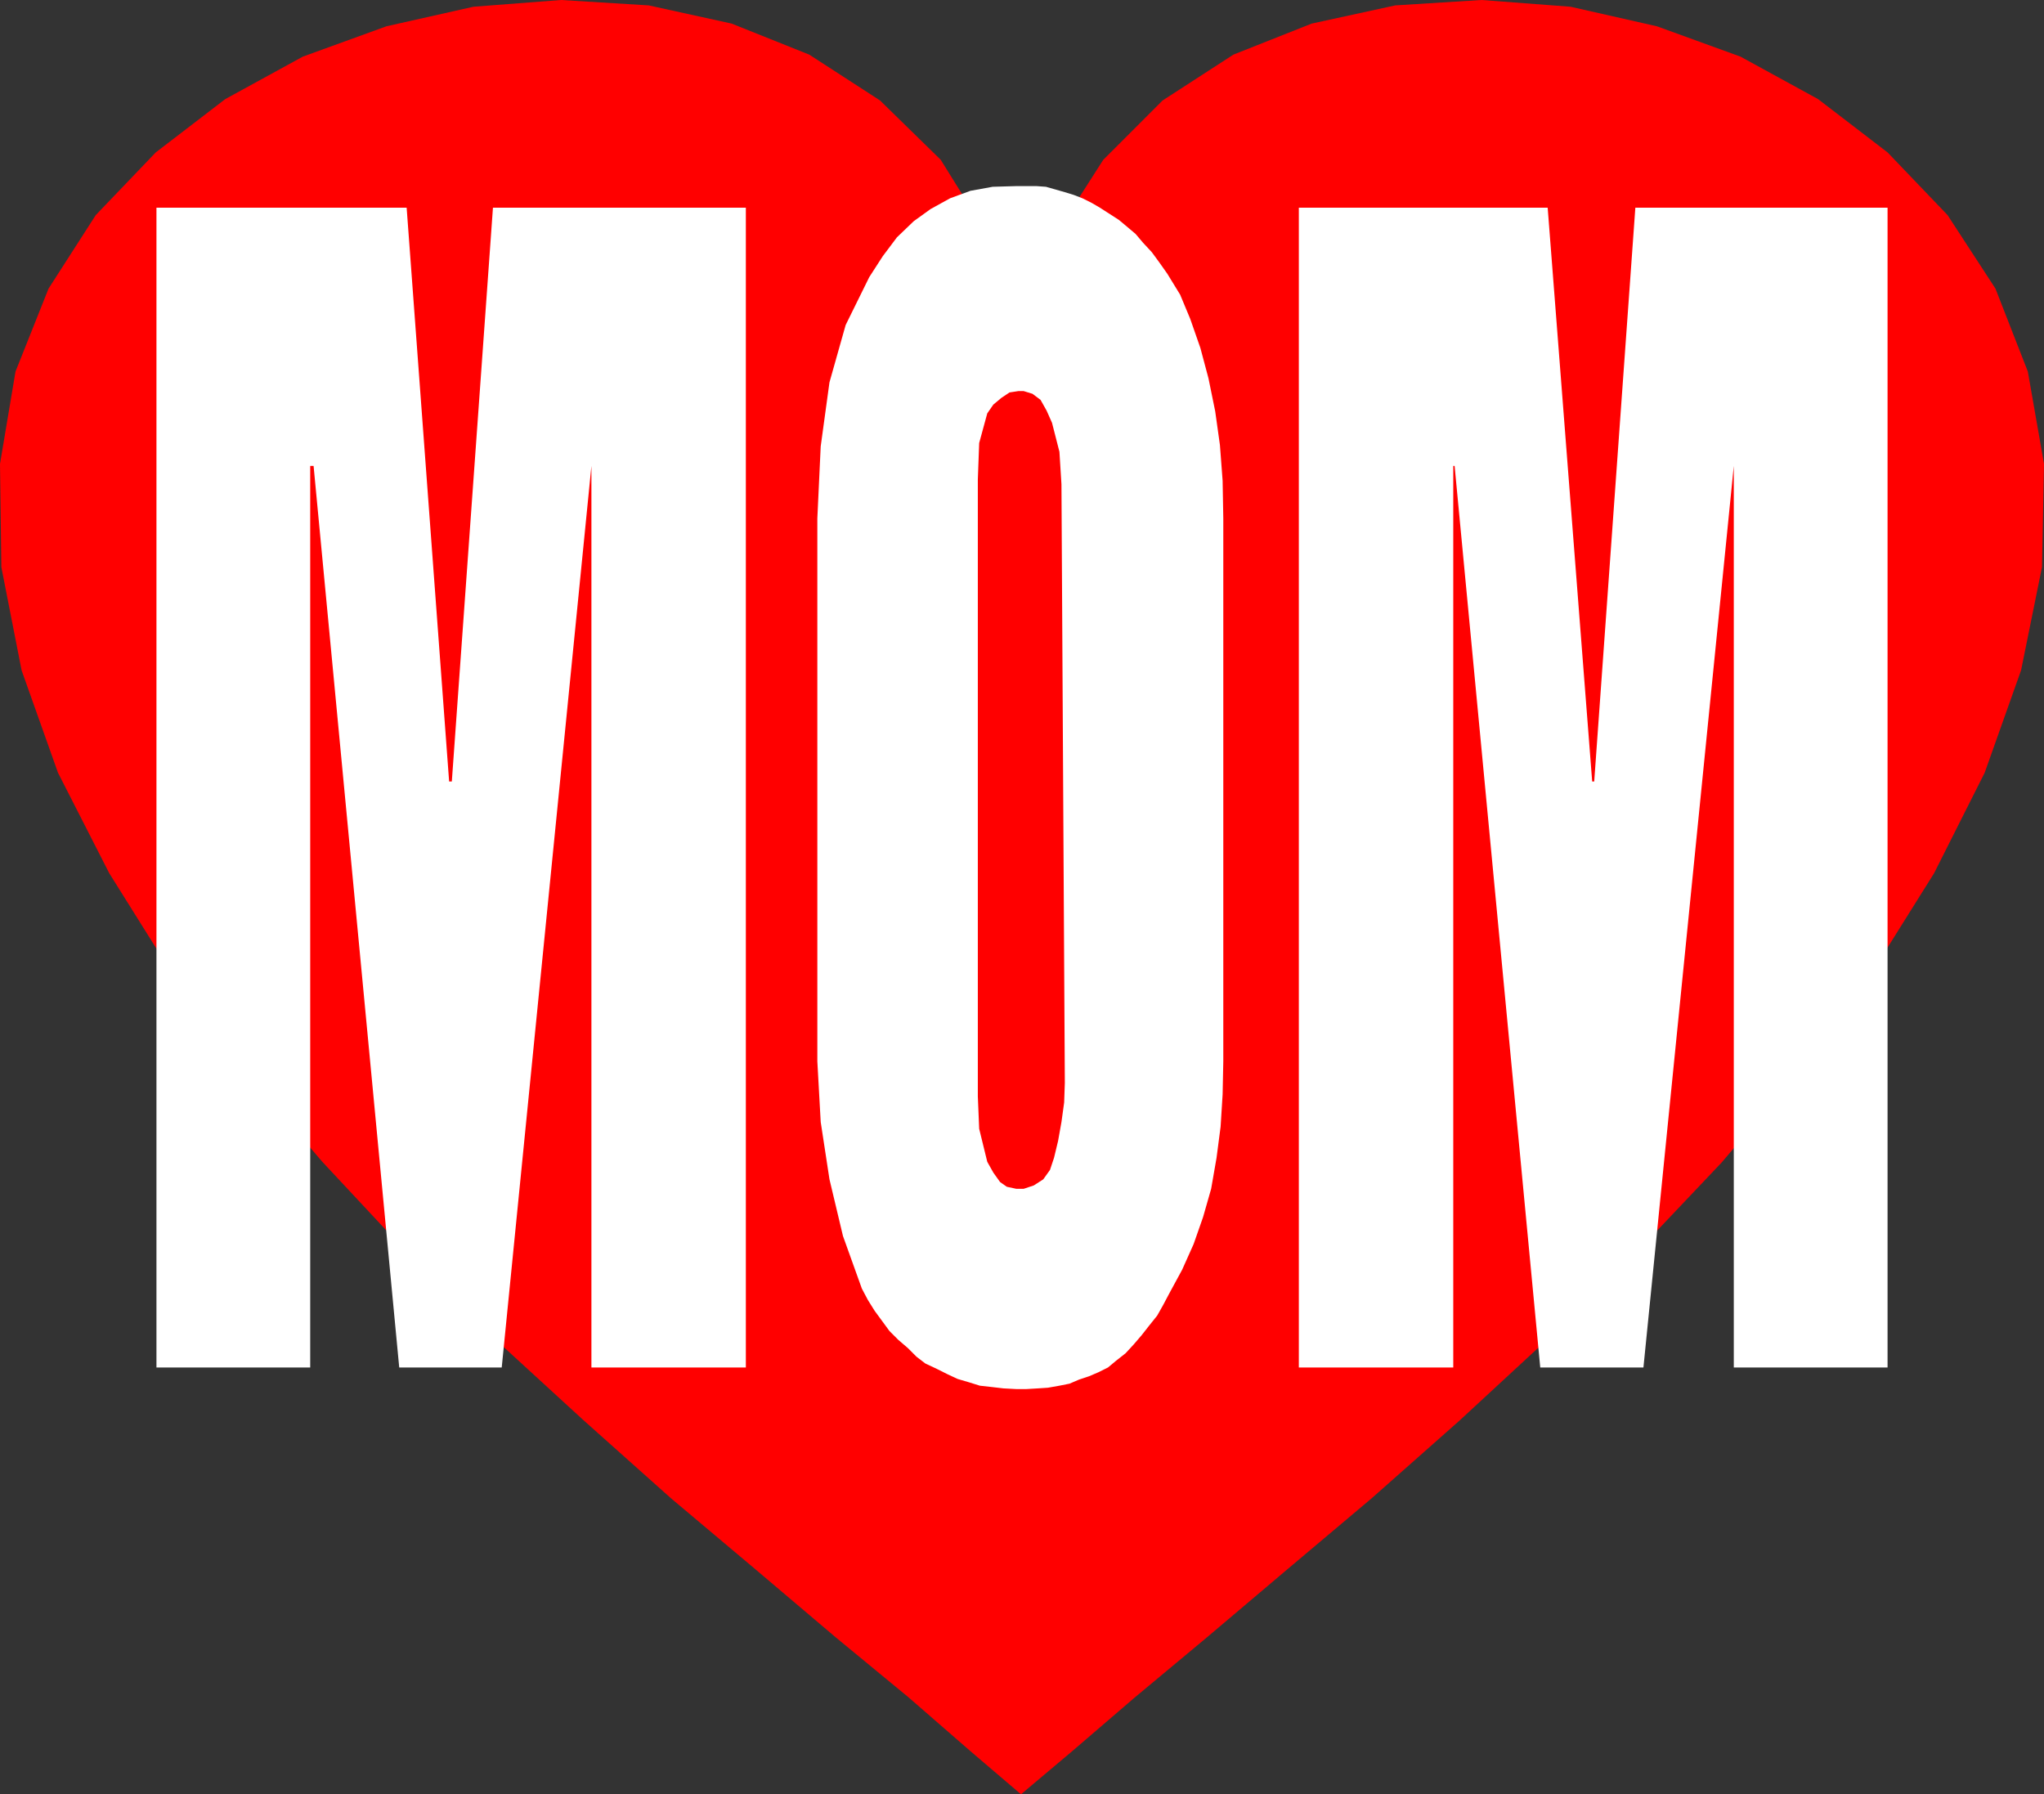
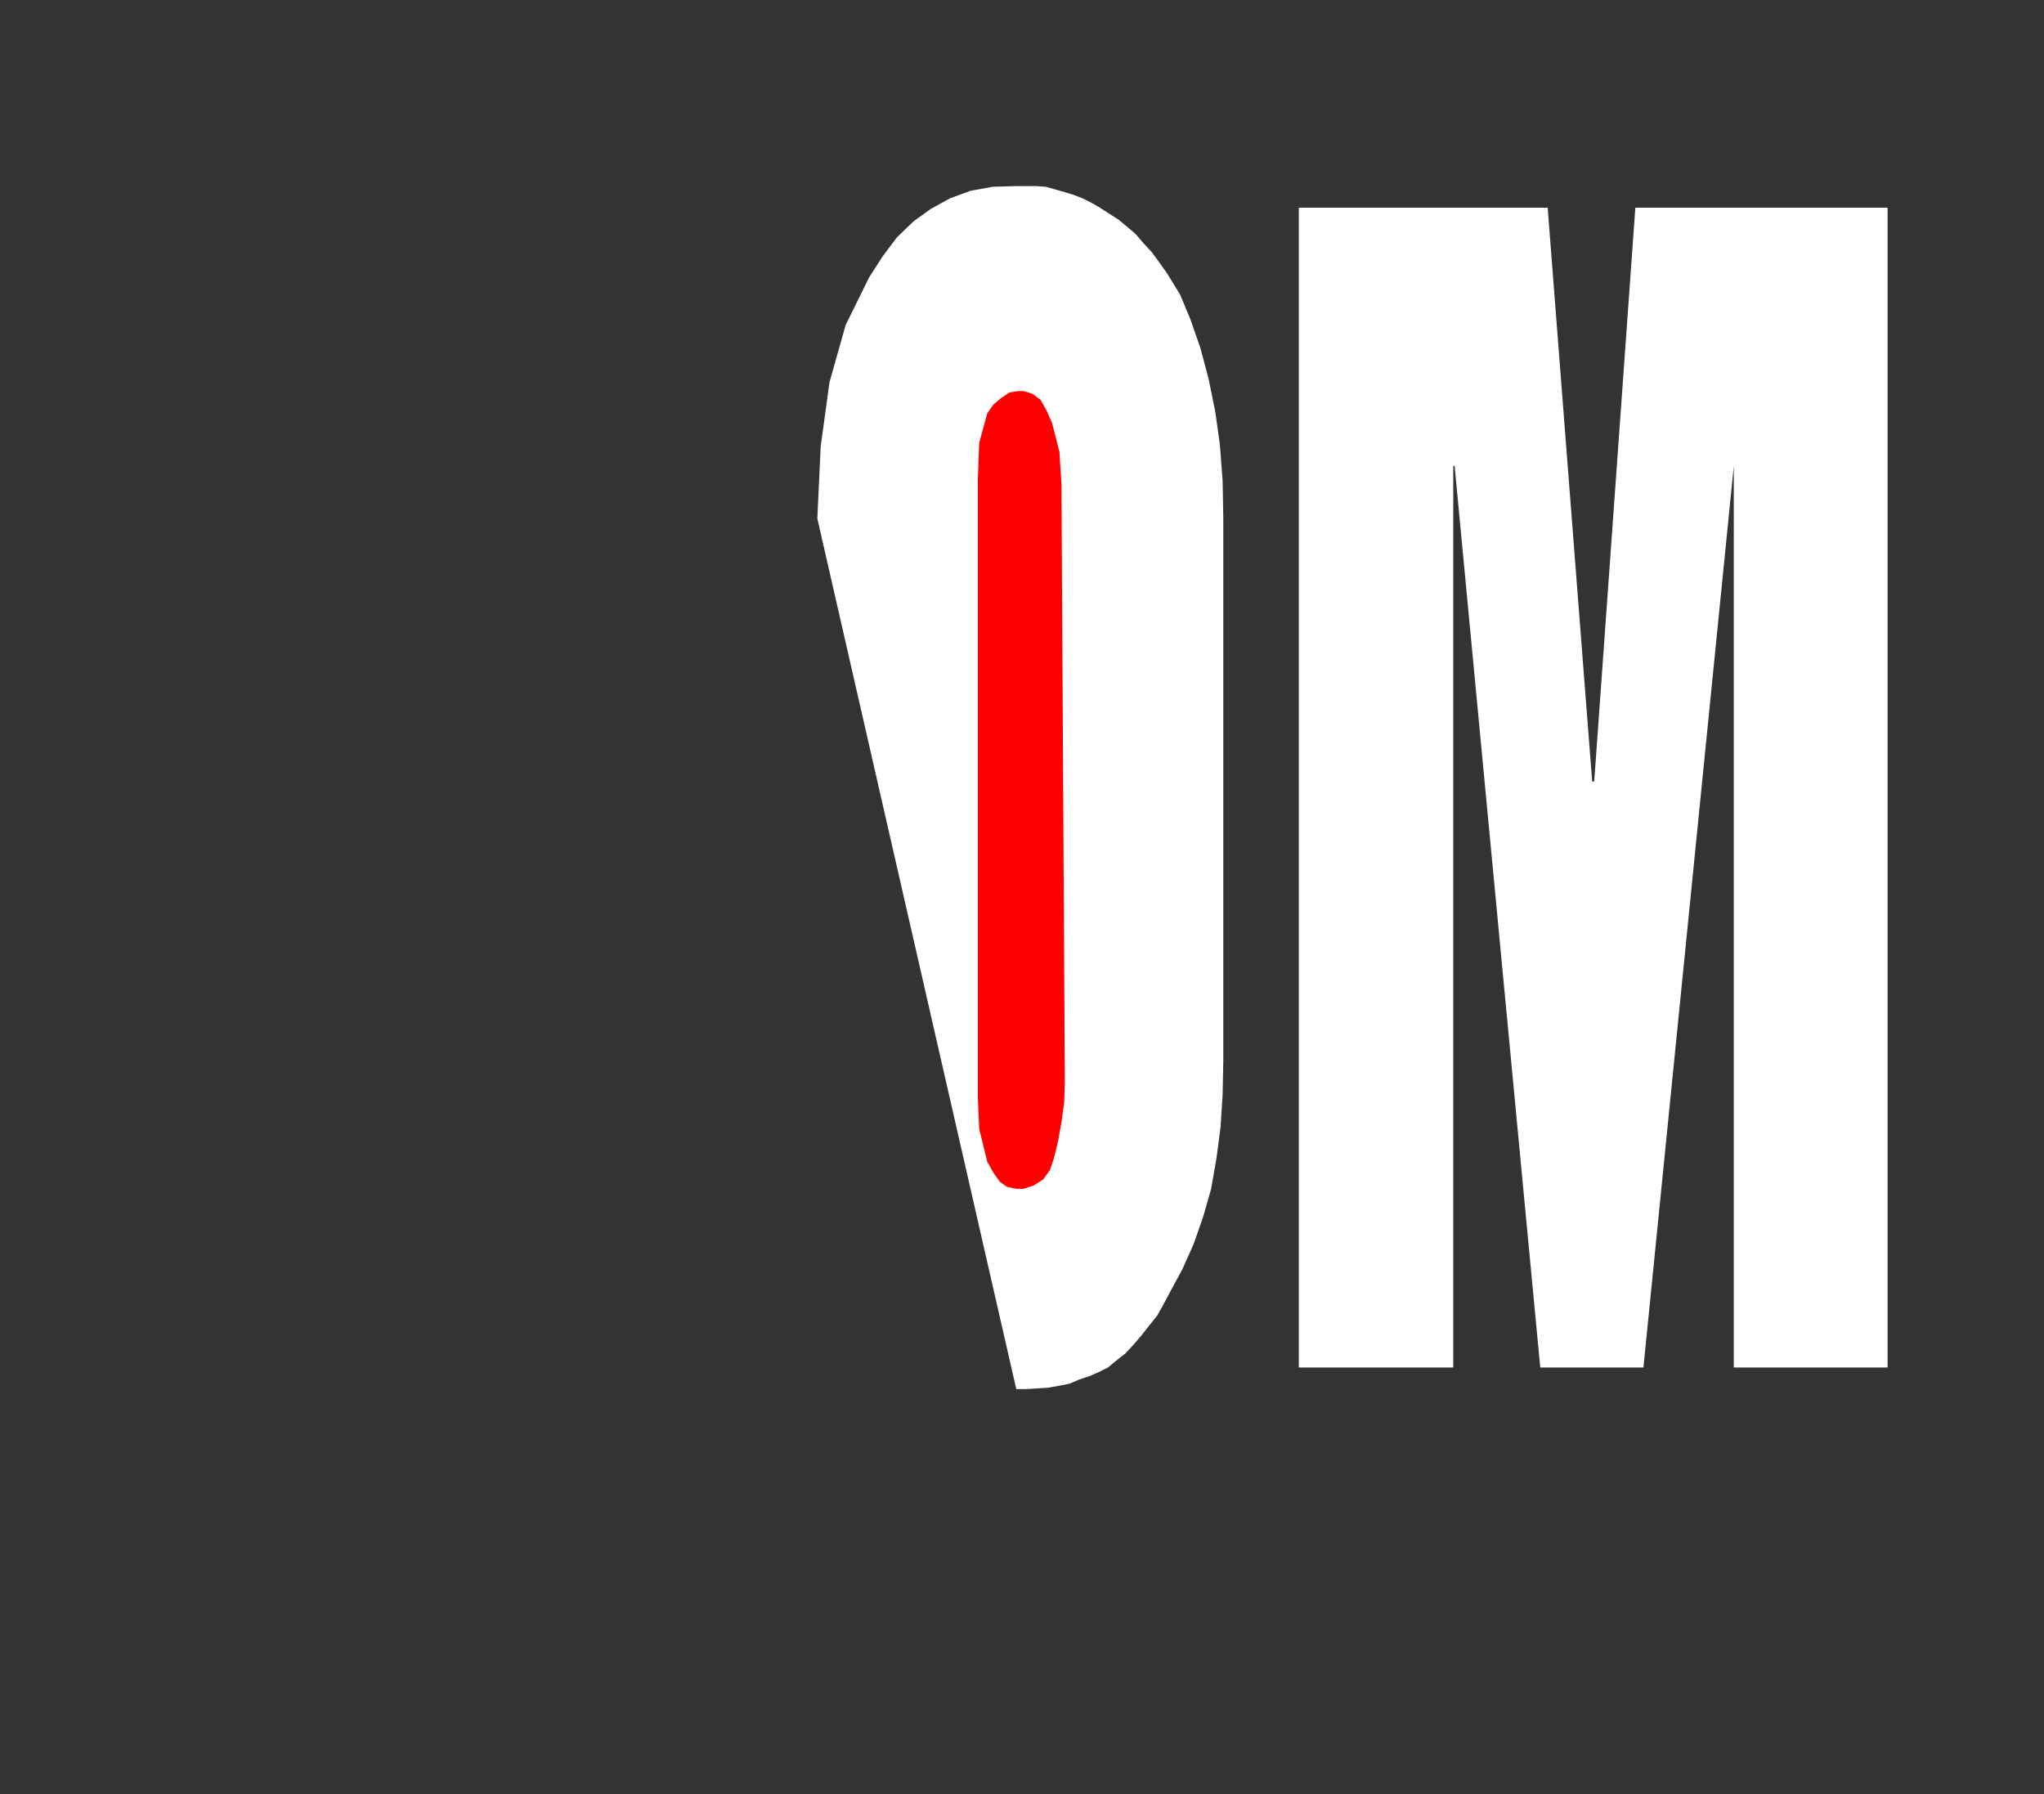
<svg xmlns="http://www.w3.org/2000/svg" xmlns:ns1="http://sodipodi.sourceforge.net/DTD/sodipodi-0.dtd" xmlns:ns2="http://www.inkscape.org/namespaces/inkscape" version="1.0" width="129.595mm" height="113.752mm" id="svg5" ns1:docname="Mom Heart.wmf">
  <rect width="100%" height="100%" fill="#333333" stroke="none" />
  <ns1:namedview id="namedview5" pagecolor="#ffffff" bordercolor="#000000" borderopacity="0.25" ns2:showpageshadow="2" ns2:pageopacity="0.0" ns2:pagecheckerboard="0" ns2:deskcolor="#d1d1d1" ns2:document-units="mm" />
  <defs id="defs1">
    <pattern id="WMFhbasepattern" patternUnits="userSpaceOnUse" width="6" height="6" x="0" y="0" />
  </defs>
-   <path style="fill:#ff0000;fill-opacity:1;fill-rule:evenodd;stroke:none" d="m 244.662,429.928 12.282,-10.34 14.867,-12.764 17.453,-14.541 18.907,-15.995 20.523,-17.288 21.008,-18.58 21.331,-19.711 21.17,-20.68 20.362,-21.488 19.069,-22.458 16.968,-23.104 14.867,-23.75 12.12,-24.073 8.726,-24.558 5.01,-24.72 0.485,-24.72 -3.878,-22.135 L 478.174,69.15 466.7,51.54 452.318,36.514 435.673,23.75 417.089,13.572 397.051,6.301 376.366,1.616 355.035,0 334.35,1.293 314.312,5.655 295.566,13.087 278.598,24.073 264.377,38.291 252.904,56.225 244.662,77.552 236.582,56.225 225.432,38.291 210.888,24.073 193.92,13.087 175.336,5.655 155.459,1.293 134.451,0 113.443,1.616 92.597,6.301 72.558,13.572 53.974,23.75 37.33,36.514 22.947,51.54 11.635,69.15 3.717,89.023 0,111.158 l 0.323,24.72 4.848,24.72 8.726,24.558 12.282,24.073 14.867,23.75 16.968,22.942 19.23,22.458 20.2,21.65 21.008,20.68 21.331,19.55 21.008,18.742 20.362,17.126 19.069,16.157 17.453,14.379 14.867,12.925 12.12,10.34 z" id="path1" />
  <path style="fill:#ffffff;fill-opacity:1;fill-rule:evenodd;stroke:none" d="m 311.08,49.762 h 59.792 l 10.666,137.493 h 0.485 l 9.858,-137.493 h 60.438 V 327.656 H 415.473 V 111.642 L 393.819,327.656 H 369.094 L 348.571,111.642 h -0.323 V 327.656 h -37.006 v -277.894 0 z" id="path2" />
-   <path style="fill:#ffffff;fill-opacity:1;fill-rule:evenodd;stroke:none" d="m 195.859,124.245 0.808,-17.288 2.101,-15.349 3.878,-13.733 5.656,-11.471 3.232,-5.009 3.394,-4.524 4.04,-3.878 4.04,-2.908 4.686,-2.585 4.848,-1.777 5.333,-0.969 5.656,-0.162 h 2.424 2.424 l 2.262,0.162 2.262,0.646 2.262,0.646 2.101,0.646 2.101,0.808 2.262,1.131 1.939,1.131 2.262,1.454 2.262,1.454 1.939,1.616 2.101,1.777 1.778,2.1 2.101,2.262 1.778,2.423 1.939,2.747 3.07,5.009 2.424,5.816 2.424,6.947 1.939,7.27 1.616,7.917 1.131,8.078 0.646,8.563 0.162,9.048 v 130.061 l -0.162,7.917 -0.485,7.755 -0.97,7.432 -1.293,7.432 -1.939,6.786 -2.262,6.463 -2.747,6.14 -3.07,5.655 -1.454,2.747 -1.454,2.585 -1.939,2.423 -1.778,2.262 -1.939,2.262 -1.939,2.1 -2.262,1.777 -1.939,1.616 -2.262,1.131 -2.262,0.969 -2.424,0.808 -2.262,0.969 -2.424,0.485 -2.747,0.485 -2.424,0.162 -2.747,0.162 h -2.424 l -3.07,-0.162 -2.747,-0.323 -2.909,-0.323 -2.586,-0.808 -2.747,-0.808 -2.424,-1.131 -2.586,-1.293 -2.747,-1.293 -2.101,-1.616 -2.101,-2.1 -2.262,-1.939 -2.101,-2.1 -1.778,-2.423 -1.778,-2.424 -1.616,-2.585 -1.454,-2.747 -4.525,-12.602 -3.232,-13.572 -2.101,-13.733 -0.808,-14.541 z" id="path3" />
-   <path style="fill:#ffffff;fill-opacity:1;fill-rule:evenodd;stroke:none" d="M 37.491,49.762 H 97.445 L 107.625,187.255 h 0.646 L 118.129,49.762 H 178.729 V 327.656 H 141.723 V 111.642 L 120.23,327.656 H 95.667 L 75.144,111.642 H 74.336 V 327.656 H 37.491 V 49.762 Z" id="path4" />
+   <path style="fill:#ffffff;fill-opacity:1;fill-rule:evenodd;stroke:none" d="m 195.859,124.245 0.808,-17.288 2.101,-15.349 3.878,-13.733 5.656,-11.471 3.232,-5.009 3.394,-4.524 4.04,-3.878 4.04,-2.908 4.686,-2.585 4.848,-1.777 5.333,-0.969 5.656,-0.162 h 2.424 2.424 l 2.262,0.162 2.262,0.646 2.262,0.646 2.101,0.646 2.101,0.808 2.262,1.131 1.939,1.131 2.262,1.454 2.262,1.454 1.939,1.616 2.101,1.777 1.778,2.1 2.101,2.262 1.778,2.423 1.939,2.747 3.07,5.009 2.424,5.816 2.424,6.947 1.939,7.27 1.616,7.917 1.131,8.078 0.646,8.563 0.162,9.048 v 130.061 l -0.162,7.917 -0.485,7.755 -0.97,7.432 -1.293,7.432 -1.939,6.786 -2.262,6.463 -2.747,6.14 -3.07,5.655 -1.454,2.747 -1.454,2.585 -1.939,2.423 -1.778,2.262 -1.939,2.262 -1.939,2.1 -2.262,1.777 -1.939,1.616 -2.262,1.131 -2.262,0.969 -2.424,0.808 -2.262,0.969 -2.424,0.485 -2.747,0.485 -2.424,0.162 -2.747,0.162 h -2.424 z" id="path3" />
  <path style="fill:#ff0000;fill-opacity:1;fill-rule:evenodd;stroke:none" d="m 254.358,116.005 -0.485,-7.755 -1.778,-6.947 -1.293,-2.908 -1.454,-2.585 -1.939,-1.454 -2.101,-0.646 h -1.293 l -2.101,0.323 -1.939,1.293 -1.939,1.616 -1.454,2.1 -1.939,7.109 -0.323,8.725 v 147.833 l 0.323,7.755 1.939,7.917 1.454,2.585 1.616,2.262 1.616,1.131 2.262,0.485 h 1.778 l 2.424,-0.808 2.262,-1.454 1.616,-2.262 0.97,-2.908 0.97,-4.039 0.808,-4.524 0.646,-4.685 0.162,-4.685 -0.808,-143.471 z" id="path5" />
</svg>